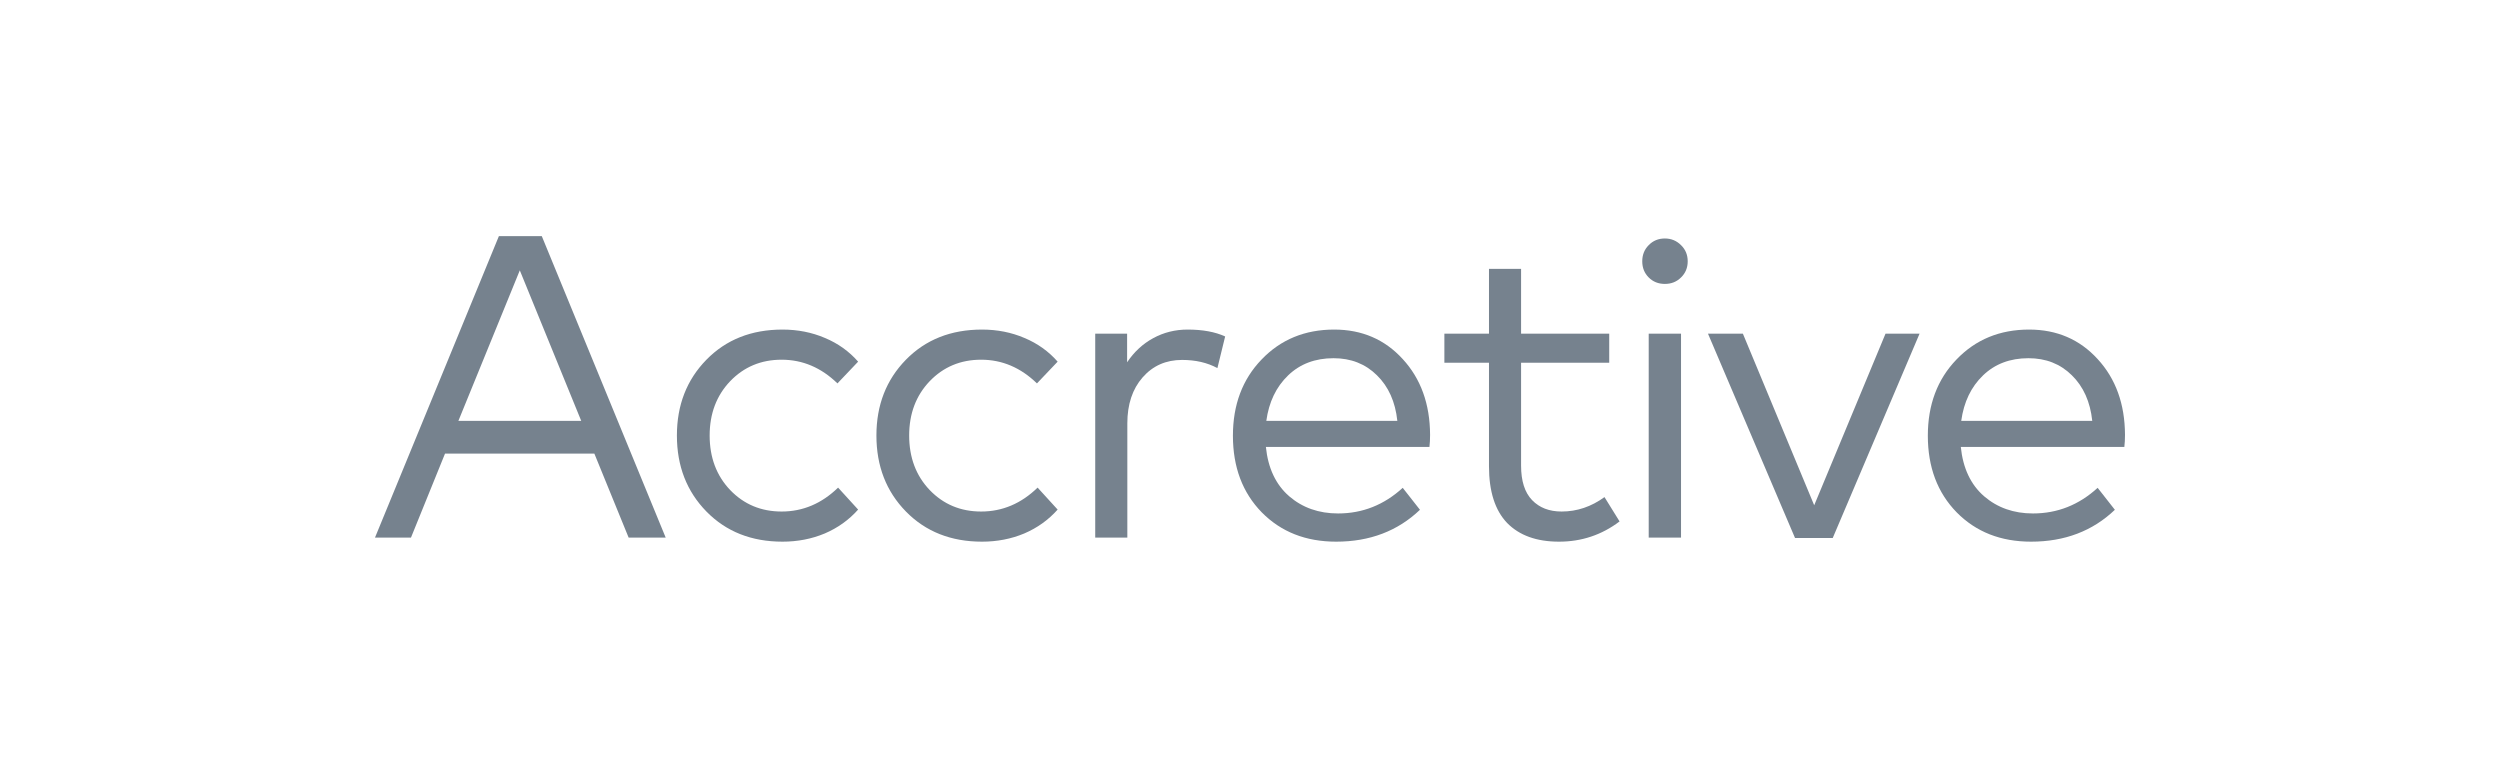
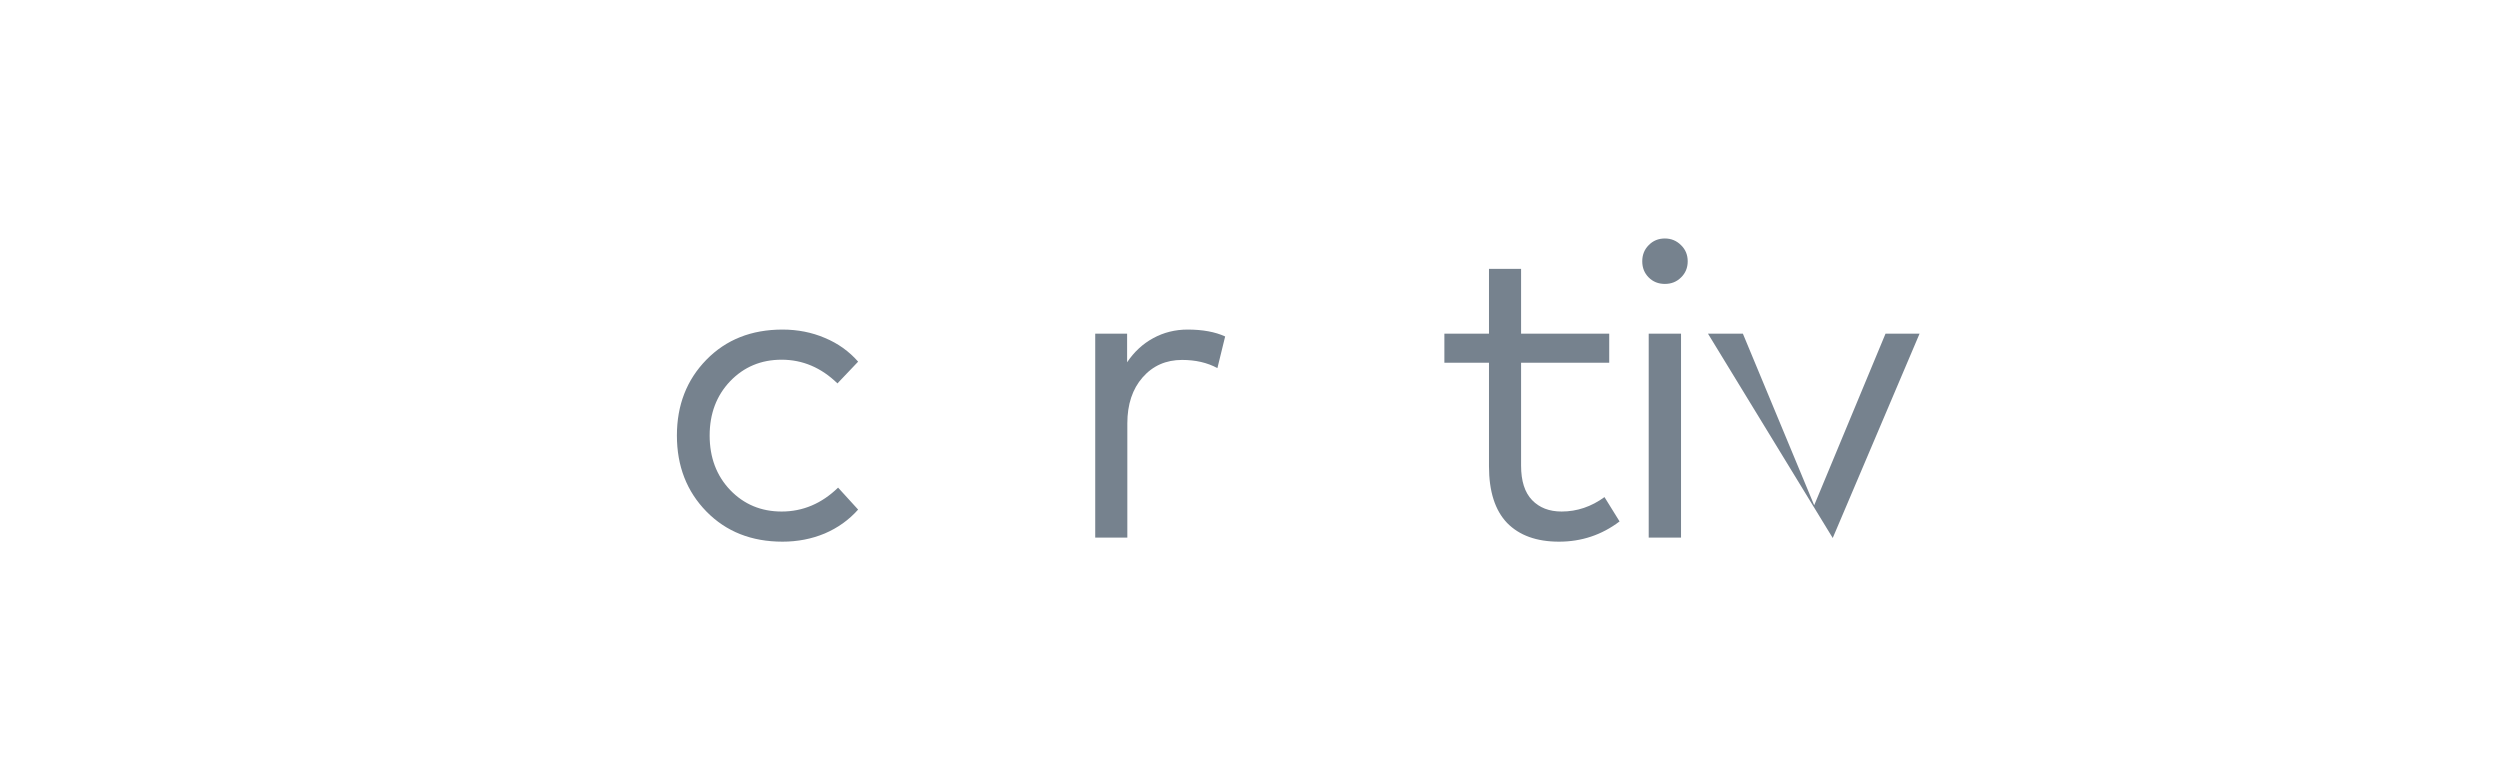
<svg xmlns="http://www.w3.org/2000/svg" width="180" height="56" viewBox="0 0 180 56" fill="none">
-   <path d="M39.008 17L47.929 38.705H45.261L42.794 32.659H32.042L29.591 38.705H27L35.921 17H39.008ZM37.426 19.465L33.004 30.302H41.848L37.426 19.465Z" fill="#76828E" />
  <path d="M56.339 23.729C57.436 23.729 58.455 23.93 59.396 24.333C60.337 24.726 61.133 25.295 61.785 26.039L60.296 27.605C59.127 26.468 57.787 25.899 56.277 25.899C54.798 25.899 53.562 26.416 52.569 27.45C51.587 28.483 51.095 29.785 51.095 31.357C51.095 32.938 51.587 34.245 52.569 35.279C53.562 36.313 54.798 36.83 56.277 36.83C57.808 36.83 59.163 36.256 60.342 35.108L61.785 36.69C61.123 37.434 60.322 38.008 59.38 38.411C58.439 38.804 57.425 39 56.339 39C54.105 39 52.28 38.276 50.863 36.83C49.446 35.382 48.737 33.558 48.737 31.357C48.737 29.165 49.446 27.346 50.863 25.899C52.28 24.452 54.105 23.729 56.339 23.729Z" fill="#76828E" />
-   <path d="M70.704 23.729C71.8 23.729 72.819 23.93 73.76 24.333C74.701 24.726 75.498 25.295 76.15 26.039L74.66 27.605C73.491 26.468 72.152 25.899 70.642 25.899C69.163 25.899 67.927 26.416 66.934 27.45C65.951 28.483 65.46 29.785 65.46 31.357C65.46 32.938 65.951 34.245 66.934 35.279C67.927 36.313 69.163 36.83 70.642 36.83C72.173 36.83 73.528 36.256 74.707 35.108L76.15 36.69C75.488 37.434 74.686 38.008 73.745 38.411C72.803 38.804 71.79 39 70.704 39C68.47 39 66.644 38.276 65.227 36.83C63.81 35.382 63.102 33.558 63.102 31.357C63.102 29.165 63.81 27.346 65.227 25.899C66.644 24.452 68.47 23.729 70.704 23.729Z" fill="#76828E" />
  <path d="M85.512 23.729C86.587 23.729 87.487 23.894 88.211 24.225L87.653 26.504C86.929 26.111 86.081 25.915 85.108 25.915C83.95 25.915 83.004 26.333 82.269 27.171C81.535 28.008 81.168 29.114 81.168 30.488V38.705H78.856V24.023H81.152V26.085C81.659 25.331 82.285 24.752 83.029 24.349C83.784 23.935 84.612 23.729 85.512 23.729Z" fill="#76828E" />
-   <path d="M96.062 23.729C98.058 23.729 99.703 24.437 100.996 25.853C102.299 27.269 102.956 29.088 102.966 31.31C102.966 31.631 102.951 31.92 102.92 32.178H91.144C91.299 33.708 91.858 34.892 92.819 35.729C93.781 36.556 94.955 36.969 96.341 36.969C98.1 36.969 99.651 36.354 100.996 35.124L102.237 36.705C100.634 38.235 98.622 39 96.202 39C94.019 39 92.235 38.297 90.849 36.892C89.463 35.475 88.77 33.636 88.77 31.372C88.77 29.14 89.458 27.31 90.834 25.884C92.209 24.447 93.952 23.729 96.062 23.729ZM96.016 25.791C94.692 25.791 93.6 26.204 92.742 27.031C91.883 27.858 91.361 28.948 91.175 30.302H100.608C100.463 28.928 99.972 27.832 99.134 27.015C98.306 26.199 97.267 25.791 96.016 25.791Z" fill="#76828E" />
  <path d="M115.864 24.023V26.116H109.518V33.527C109.518 34.633 109.782 35.46 110.31 36.008C110.837 36.556 111.546 36.83 112.435 36.83C113.542 36.83 114.571 36.483 115.523 35.791L116.609 37.543C115.326 38.514 113.873 39 112.249 39C110.635 39 109.389 38.55 108.51 37.651C107.641 36.742 107.207 35.382 107.207 33.574V26.116H103.995V24.023H107.207V19.357H109.518V24.023H115.864Z" fill="#76828E" />
  <path d="M121.034 24.023V38.705H118.707V24.023H121.034ZM119.871 17.171C120.326 17.171 120.714 17.331 121.034 17.651C121.355 17.961 121.515 18.349 121.515 18.814C121.515 19.279 121.355 19.667 121.034 19.977C120.724 20.287 120.336 20.442 119.871 20.442C119.405 20.442 119.017 20.287 118.707 19.977C118.397 19.667 118.242 19.279 118.242 18.814C118.242 18.349 118.397 17.961 118.707 17.651C119.017 17.331 119.405 17.171 119.871 17.171Z" fill="#76828E" />
-   <path d="M138.209 24.023L131.957 38.736H129.242L122.974 24.023H125.487L130.622 36.38L135.758 24.023H138.209Z" fill="#76828E" />
-   <path d="M146.096 23.729C148.092 23.729 149.737 24.437 151.03 25.853C152.333 27.269 152.99 29.088 153 31.31C153 31.631 152.984 31.92 152.953 32.178H141.178C141.333 33.708 141.891 34.892 142.853 35.729C143.815 36.556 144.989 36.969 146.375 36.969C148.134 36.969 149.685 36.354 151.03 35.124L152.271 36.705C150.668 38.235 148.656 39 146.236 39C144.053 39 142.269 38.297 140.883 36.892C139.497 35.475 138.804 33.636 138.804 31.372C138.804 29.14 139.492 27.31 140.867 25.884C142.243 24.447 143.986 23.729 146.096 23.729ZM146.049 25.791C144.725 25.791 143.634 26.204 142.776 27.031C141.917 27.858 141.395 28.948 141.209 30.302H150.642C150.497 28.928 150.006 27.832 149.168 27.015C148.34 26.199 147.301 25.791 146.049 25.791Z" fill="#76828E" />
+   <path d="M138.209 24.023L131.957 38.736L122.974 24.023H125.487L130.622 36.38L135.758 24.023H138.209Z" fill="#76828E" />
</svg>